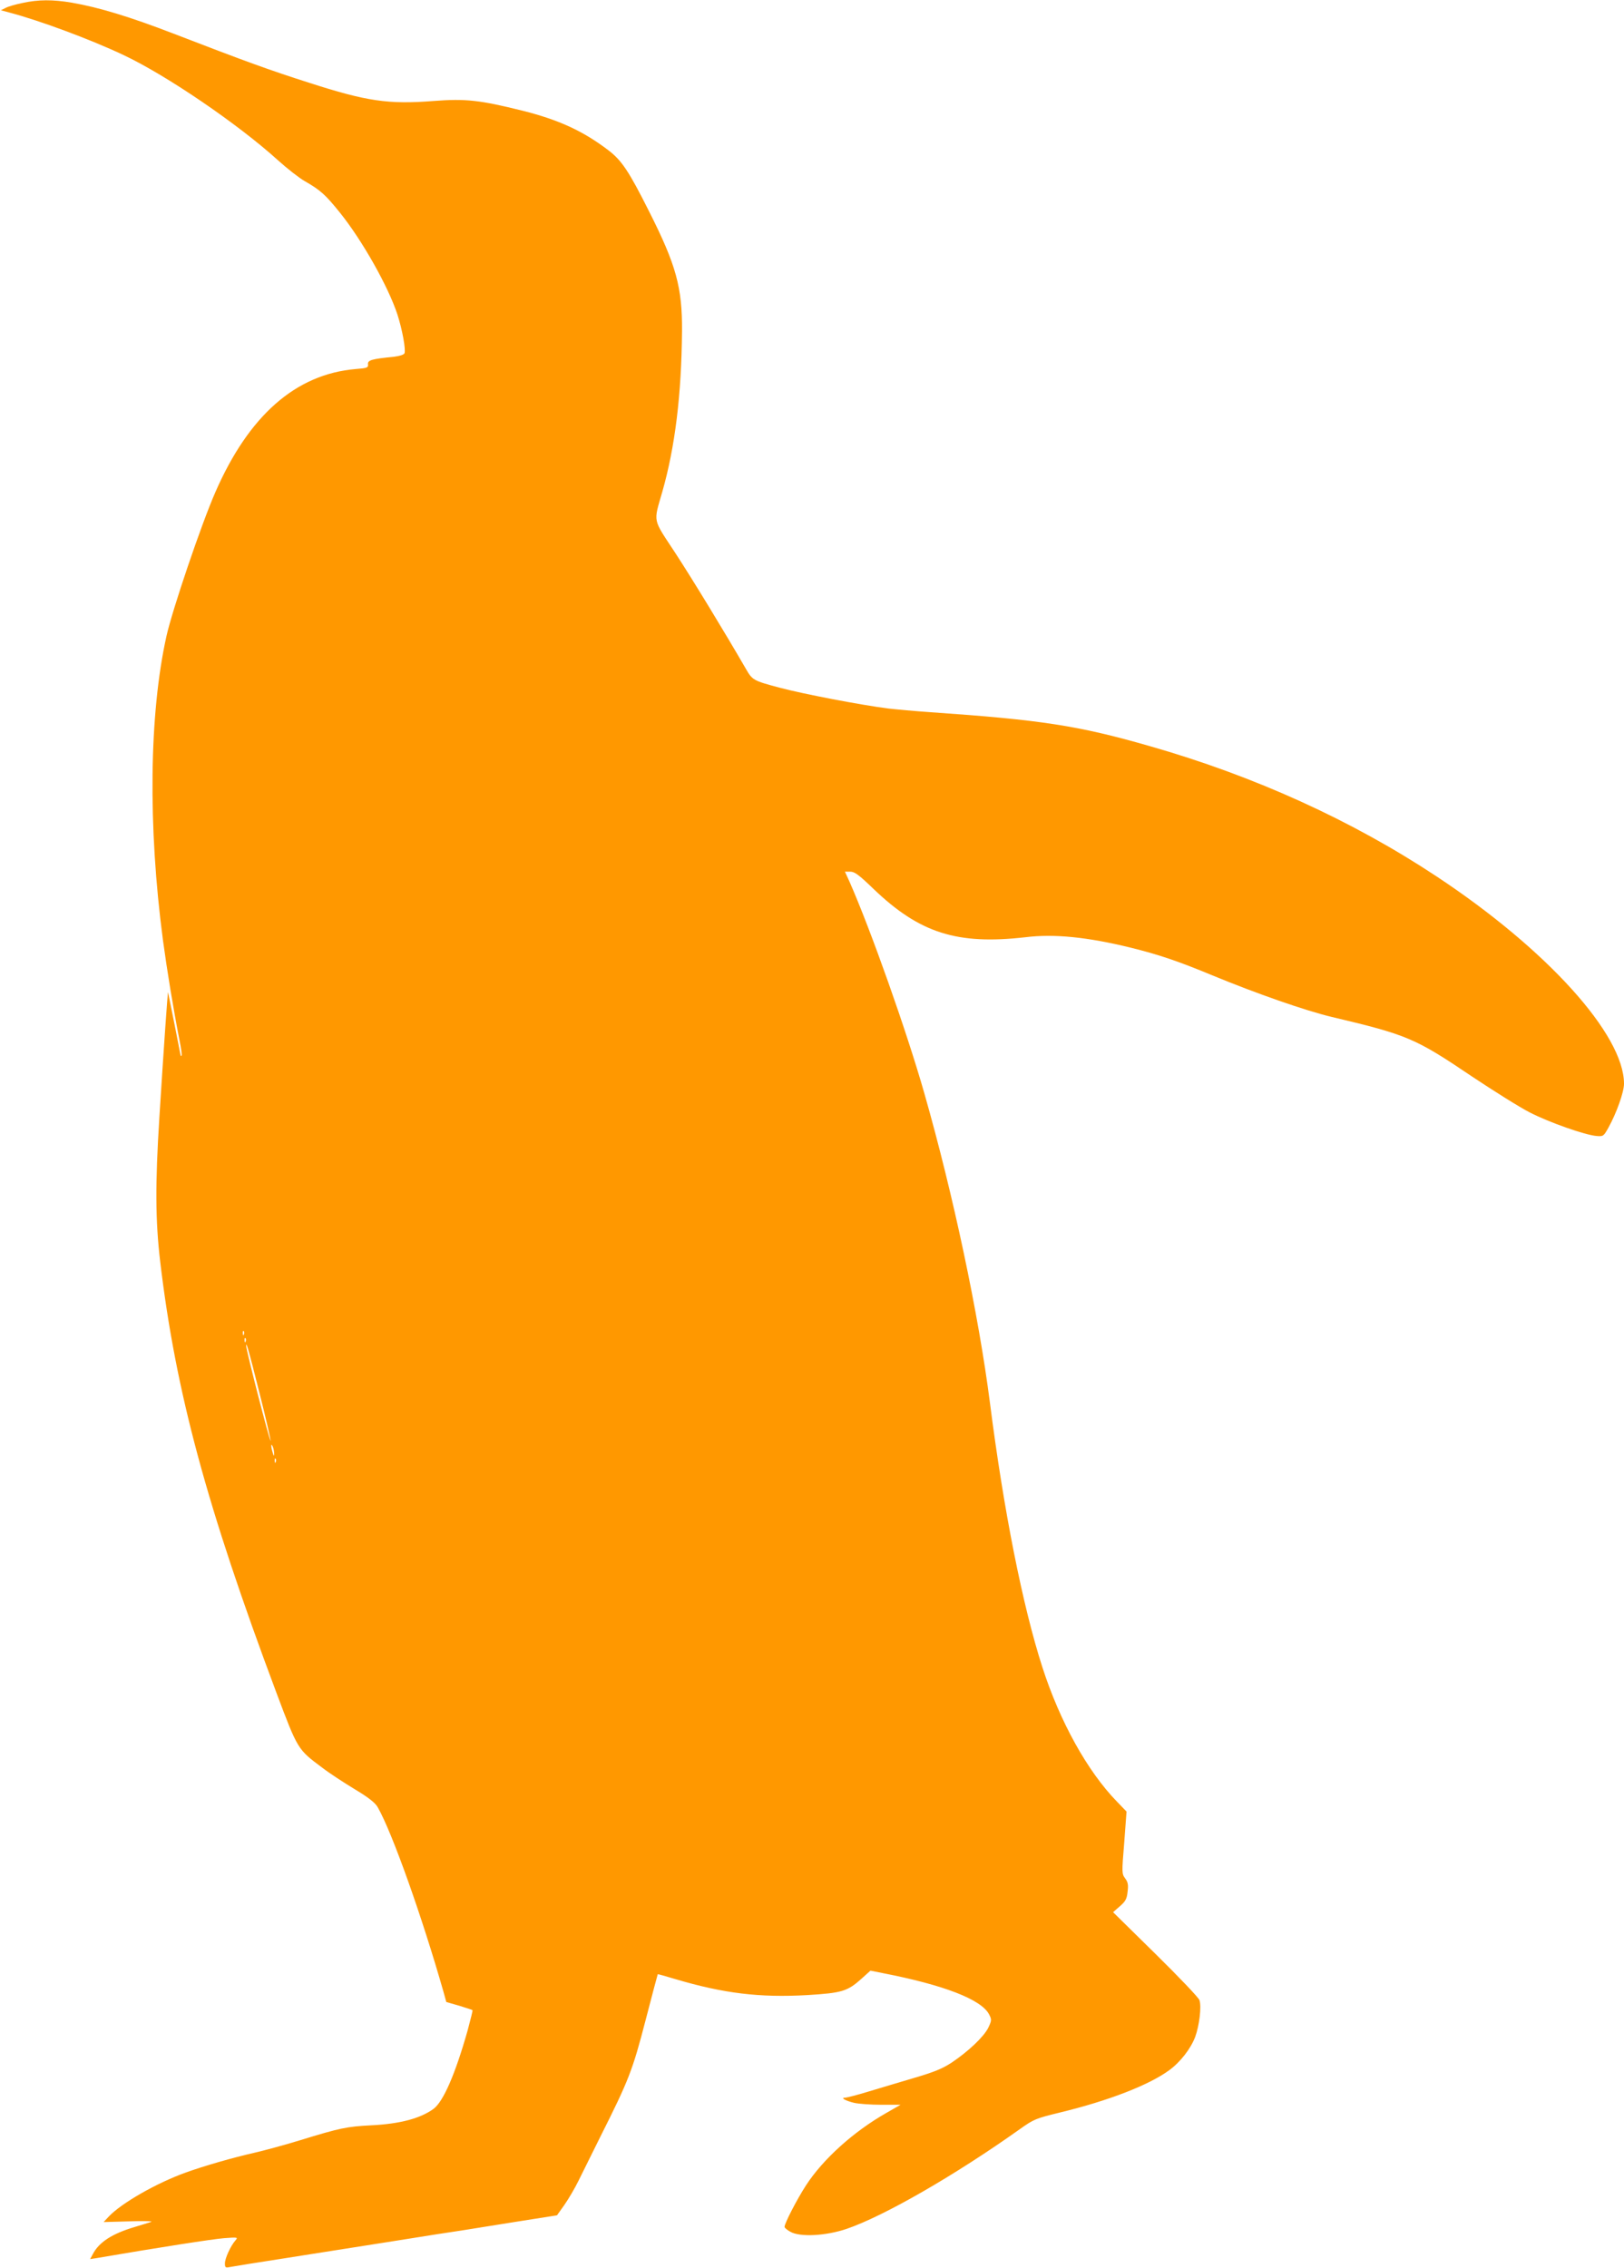
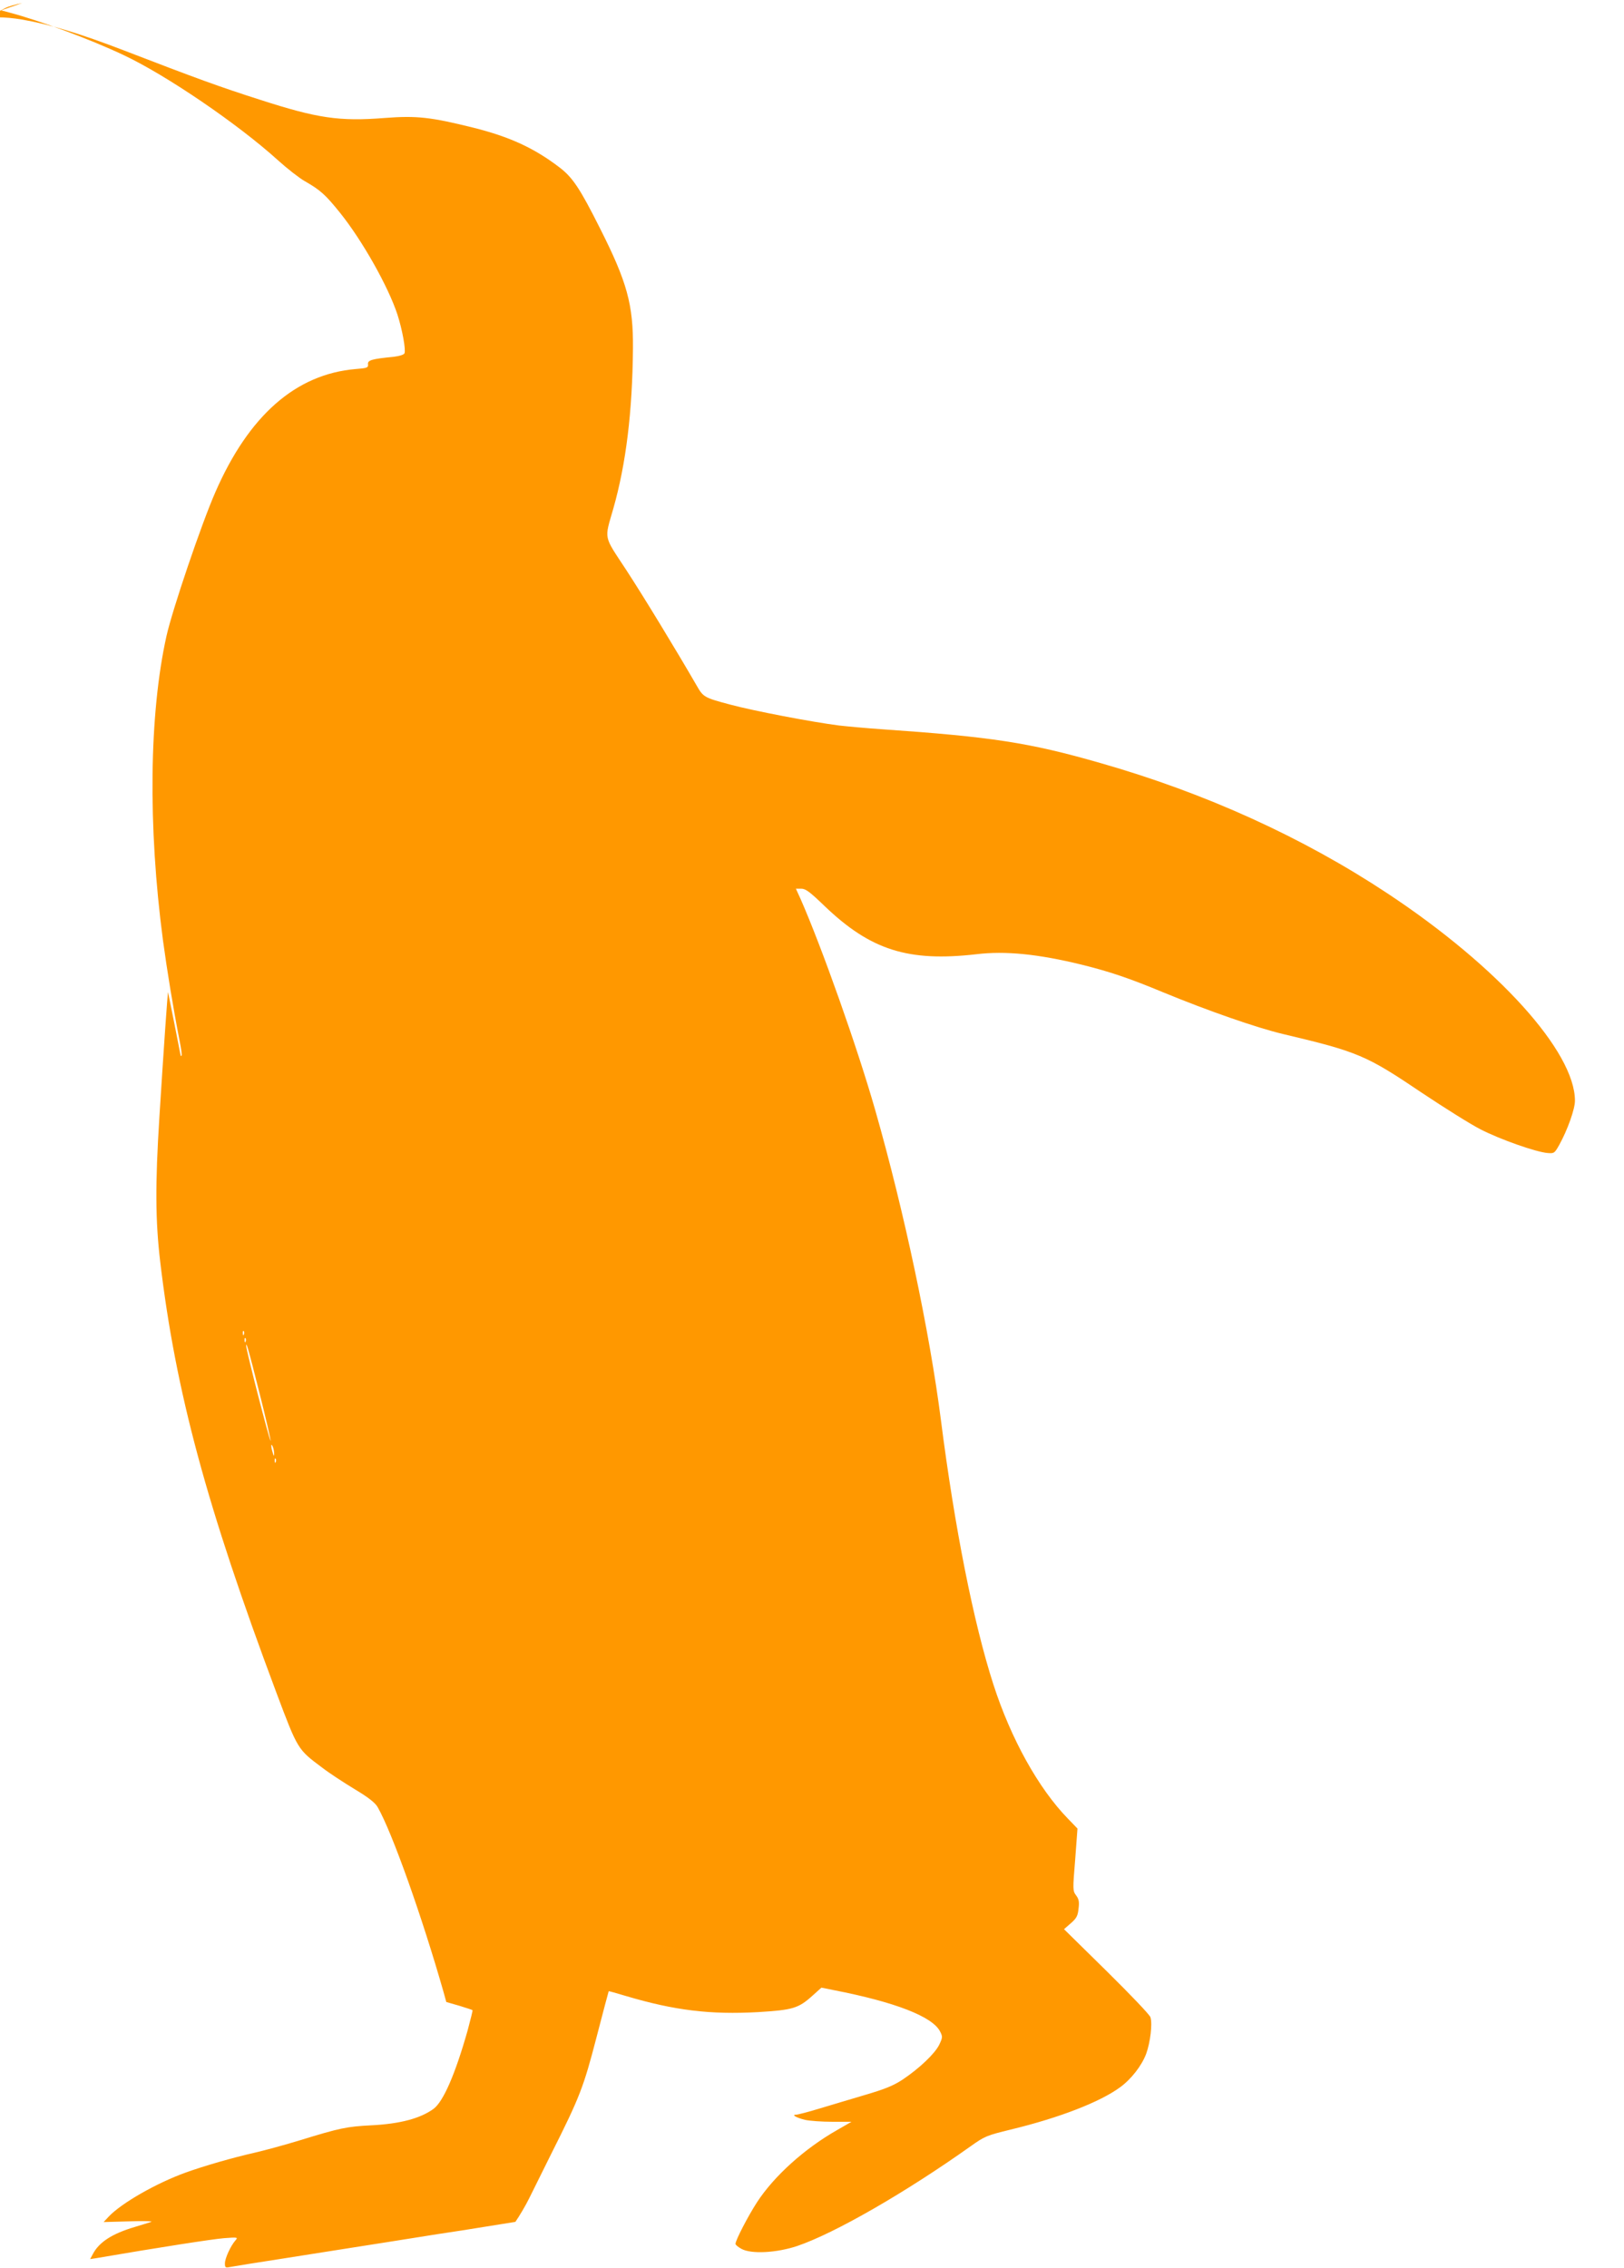
<svg xmlns="http://www.w3.org/2000/svg" version="1.0" width="917pt" height="1280pt" viewBox="0 0 917 1280" preserveAspectRatio="xMidYMid meet">
  <g transform="translate(0,1280) scale(0.1,-0.1)" fill="#ff9800" stroke="none">
-     <path d="M126 12783 c-39 -8 -81 -20 -95 -28 l-26 -13 45 -12 c175 -46 462 -153 646 -240 243 -114 649 -391 874 -595 52 -47 120 -100 150 -117 89 -51 117 -76 200 -179 126 -157 272 -416 324 -574 28 -87 48 -198 40 -219 -3 -8 -28 -16 -62 -20 -123 -12 -147 -19 -144 -42 2 -19 -4 -22 -70 -27 -338 -29 -603 -262 -792 -695 -79 -180 -243 -664 -276 -812 -98 -440 -105 -1074 -20 -1716 24 -176 57 -379 94 -568 9 -44 14 -82 11 -84 -3 -3 -5 -3 -5 0 0 3 -65 330 -71 357 -2 9 -25 -322 -49 -704 -24 -380 -23 -584 5 -820 87 -730 261 -1376 656 -2430 121 -322 120 -319 258 -422 40 -31 123 -85 184 -122 80 -48 116 -77 130 -102 82 -144 249 -614 371 -1041 l16 -58 73 -21 c39 -12 73 -23 75 -25 2 -1 -11 -53 -28 -116 -70 -247 -137 -400 -192 -441 -74 -54 -189 -85 -353 -93 -136 -7 -176 -15 -400 -84 -88 -27 -203 -58 -255 -70 -128 -29 -287 -75 -390 -112 -167 -60 -364 -173 -436 -249 l-29 -31 144 4 c80 3 136 1 125 -3 -10 -3 -53 -17 -94 -29 -128 -38 -201 -86 -236 -153 l-15 -28 33 5 c362 62 660 108 723 113 78 6 80 5 64 -13 -27 -31 -59 -101 -59 -129 0 -24 3 -26 28 -21 15 3 155 26 312 50 157 25 431 68 610 96 179 29 354 56 390 61 36 6 171 27 300 48 l235 37 42 59 c23 33 59 94 79 135 20 41 76 154 124 250 161 320 182 375 255 656 37 142 68 260 69 261 1 1 44 -11 97 -27 276 -82 478 -106 747 -91 196 12 227 21 307 93 l50 45 70 -14 c345 -67 557 -149 600 -233 15 -29 15 -34 -5 -76 -25 -50 -112 -133 -208 -197 -52 -34 -100 -53 -212 -86 -80 -24 -196 -58 -258 -77 -62 -19 -121 -34 -130 -34 -28 0 1 -17 50 -29 26 -6 95 -11 155 -11 l108 0 -80 -46 c-185 -105 -358 -261 -454 -409 -50 -77 -121 -214 -121 -234 0 -6 15 -18 33 -28 55 -31 200 -23 316 16 212 72 613 303 979 563 80 57 91 61 226 94 277 67 505 156 618 239 63 46 122 122 147 189 23 63 36 169 24 206 -4 14 -116 131 -248 261 l-240 236 39 34 c32 28 39 42 43 82 5 38 2 54 -14 75 -19 26 -19 32 -5 202 l13 175 -55 57 c-166 171 -321 450 -420 757 -112 347 -219 887 -296 1491 -64 500 -207 1176 -371 1750 -101 354 -303 923 -422 1193 l-26 57 30 0 c25 0 49 -18 132 -98 260 -249 472 -316 857 -272 163 20 350 1 595 -59 157 -39 265 -75 460 -156 252 -104 528 -200 675 -235 427 -101 471 -120 787 -333 126 -84 274 -177 331 -206 109 -56 313 -128 378 -133 37 -3 39 -1 66 47 46 83 88 201 88 248 0 277 -435 758 -1058 1170 -479 317 -1029 567 -1621 736 -403 116 -615 148 -1236 191 -88 6 -196 16 -240 21 -156 20 -480 82 -615 118 -146 39 -152 42 -189 107 -115 199 -300 503 -398 653 -130 198 -124 168 -73 346 72 253 108 547 111 905 2 247 -33 374 -186 677 -114 227 -155 288 -230 345 -143 109 -281 172 -484 223 -242 60 -320 69 -503 55 -255 -20 -378 -2 -703 103 -226 72 -360 121 -770 279 -242 93 -415 146 -570 173 -107 18 -188 18 -279 -2z m1251 -7515 c-3 -8 -6 -5 -6 6 -1 11 2 17 5 13 3 -3 4 -12 1 -19z m10 -40 c-3 -8 -6 -5 -6 6 -1 11 2 17 5 13 3 -3 4 -12 1 -19z m77 -286 c37 -145 65 -269 64 -274 -4 -10 -139 515 -138 536 0 25 13 -19 74 -262z m84 -347 c0 -16 -2 -15 -8 5 -11 34 -11 60 0 35 5 -11 8 -29 8 -40z m9 -47 c-3 -8 -6 -5 -6 6 -1 11 2 17 5 13 3 -3 4 -12 1 -19z" />
+     <path d="M126 12783 c-39 -8 -81 -20 -95 -28 l-26 -13 45 -12 c175 -46 462 -153 646 -240 243 -114 649 -391 874 -595 52 -47 120 -100 150 -117 89 -51 117 -76 200 -179 126 -157 272 -416 324 -574 28 -87 48 -198 40 -219 -3 -8 -28 -16 -62 -20 -123 -12 -147 -19 -144 -42 2 -19 -4 -22 -70 -27 -338 -29 -603 -262 -792 -695 -79 -180 -243 -664 -276 -812 -98 -440 -105 -1074 -20 -1716 24 -176 57 -379 94 -568 9 -44 14 -82 11 -84 -3 -3 -5 -3 -5 0 0 3 -65 330 -71 357 -2 9 -25 -322 -49 -704 -24 -380 -23 -584 5 -820 87 -730 261 -1376 656 -2430 121 -322 120 -319 258 -422 40 -31 123 -85 184 -122 80 -48 116 -77 130 -102 82 -144 249 -614 371 -1041 l16 -58 73 -21 c39 -12 73 -23 75 -25 2 -1 -11 -53 -28 -116 -70 -247 -137 -400 -192 -441 -74 -54 -189 -85 -353 -93 -136 -7 -176 -15 -400 -84 -88 -27 -203 -58 -255 -70 -128 -29 -287 -75 -390 -112 -167 -60 -364 -173 -436 -249 l-29 -31 144 4 c80 3 136 1 125 -3 -10 -3 -53 -17 -94 -29 -128 -38 -201 -86 -236 -153 l-15 -28 33 5 c362 62 660 108 723 113 78 6 80 5 64 -13 -27 -31 -59 -101 -59 -129 0 -24 3 -26 28 -21 15 3 155 26 312 50 157 25 431 68 610 96 179 29 354 56 390 61 36 6 171 27 300 48 c23 33 59 94 79 135 20 41 76 154 124 250 161 320 182 375 255 656 37 142 68 260 69 261 1 1 44 -11 97 -27 276 -82 478 -106 747 -91 196 12 227 21 307 93 l50 45 70 -14 c345 -67 557 -149 600 -233 15 -29 15 -34 -5 -76 -25 -50 -112 -133 -208 -197 -52 -34 -100 -53 -212 -86 -80 -24 -196 -58 -258 -77 -62 -19 -121 -34 -130 -34 -28 0 1 -17 50 -29 26 -6 95 -11 155 -11 l108 0 -80 -46 c-185 -105 -358 -261 -454 -409 -50 -77 -121 -214 -121 -234 0 -6 15 -18 33 -28 55 -31 200 -23 316 16 212 72 613 303 979 563 80 57 91 61 226 94 277 67 505 156 618 239 63 46 122 122 147 189 23 63 36 169 24 206 -4 14 -116 131 -248 261 l-240 236 39 34 c32 28 39 42 43 82 5 38 2 54 -14 75 -19 26 -19 32 -5 202 l13 175 -55 57 c-166 171 -321 450 -420 757 -112 347 -219 887 -296 1491 -64 500 -207 1176 -371 1750 -101 354 -303 923 -422 1193 l-26 57 30 0 c25 0 49 -18 132 -98 260 -249 472 -316 857 -272 163 20 350 1 595 -59 157 -39 265 -75 460 -156 252 -104 528 -200 675 -235 427 -101 471 -120 787 -333 126 -84 274 -177 331 -206 109 -56 313 -128 378 -133 37 -3 39 -1 66 47 46 83 88 201 88 248 0 277 -435 758 -1058 1170 -479 317 -1029 567 -1621 736 -403 116 -615 148 -1236 191 -88 6 -196 16 -240 21 -156 20 -480 82 -615 118 -146 39 -152 42 -189 107 -115 199 -300 503 -398 653 -130 198 -124 168 -73 346 72 253 108 547 111 905 2 247 -33 374 -186 677 -114 227 -155 288 -230 345 -143 109 -281 172 -484 223 -242 60 -320 69 -503 55 -255 -20 -378 -2 -703 103 -226 72 -360 121 -770 279 -242 93 -415 146 -570 173 -107 18 -188 18 -279 -2z m1251 -7515 c-3 -8 -6 -5 -6 6 -1 11 2 17 5 13 3 -3 4 -12 1 -19z m10 -40 c-3 -8 -6 -5 -6 6 -1 11 2 17 5 13 3 -3 4 -12 1 -19z m77 -286 c37 -145 65 -269 64 -274 -4 -10 -139 515 -138 536 0 25 13 -19 74 -262z m84 -347 c0 -16 -2 -15 -8 5 -11 34 -11 60 0 35 5 -11 8 -29 8 -40z m9 -47 c-3 -8 -6 -5 -6 6 -1 11 2 17 5 13 3 -3 4 -12 1 -19z" />
  </g>
</svg>